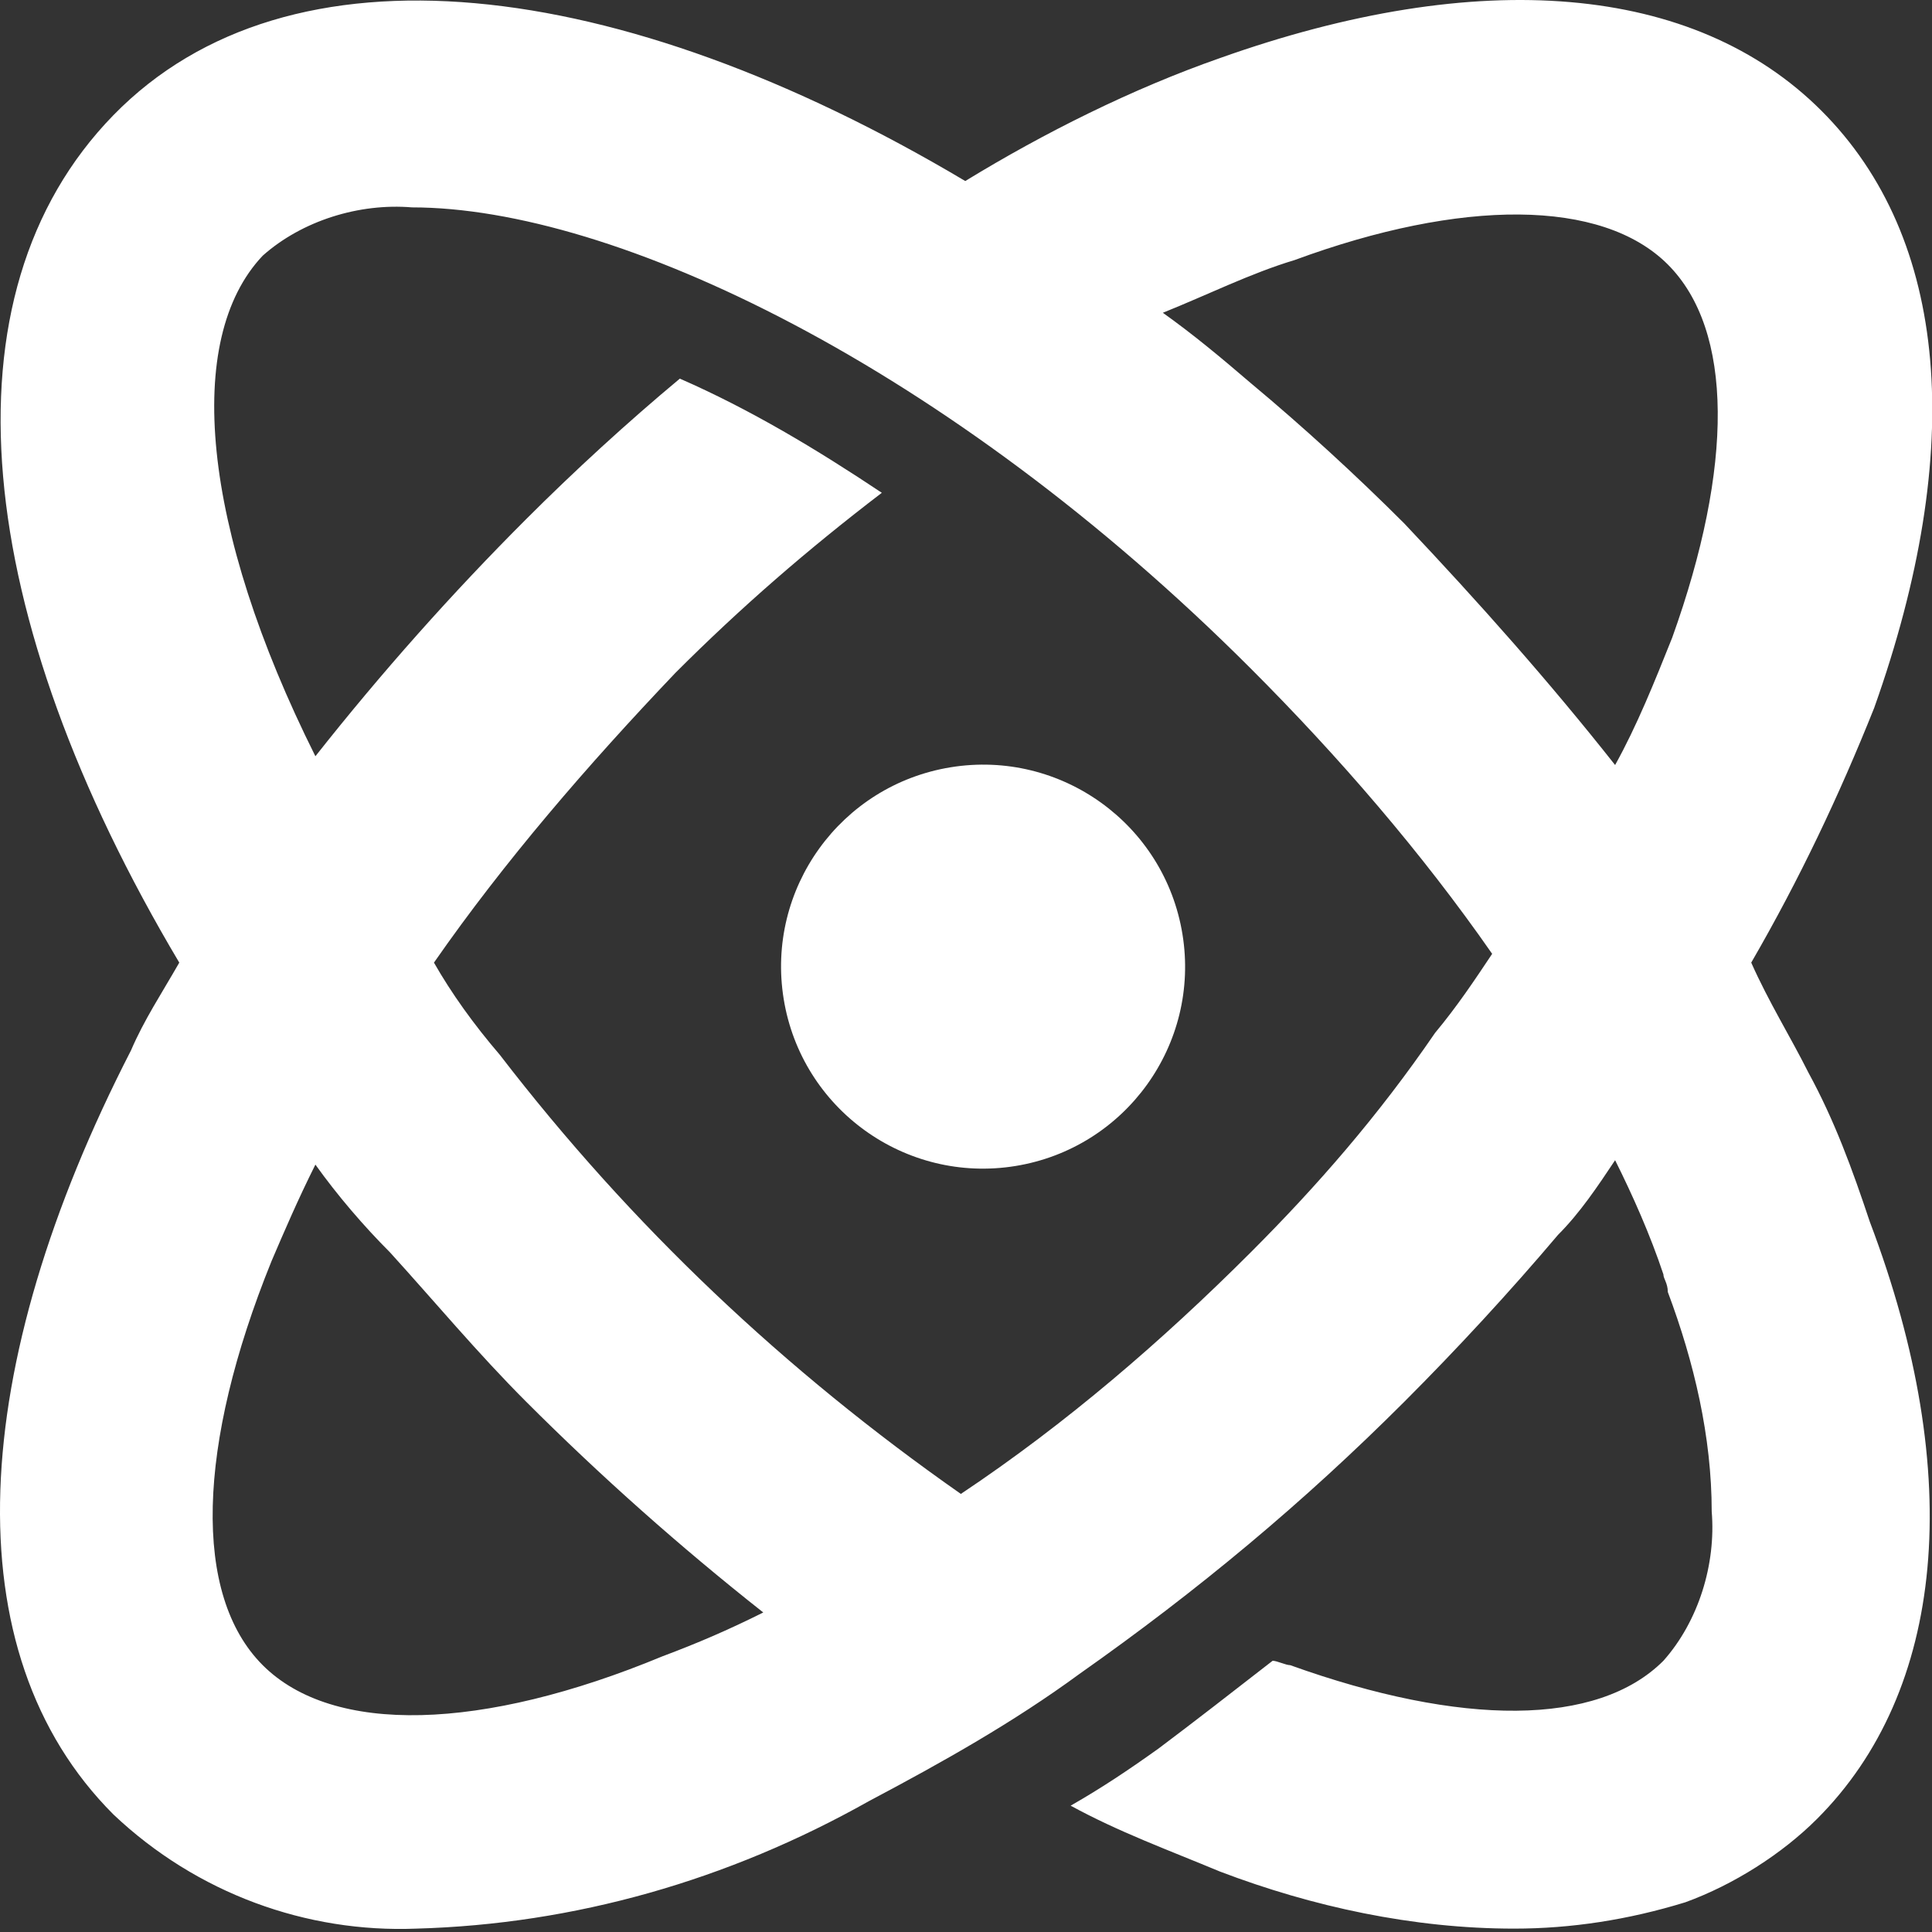
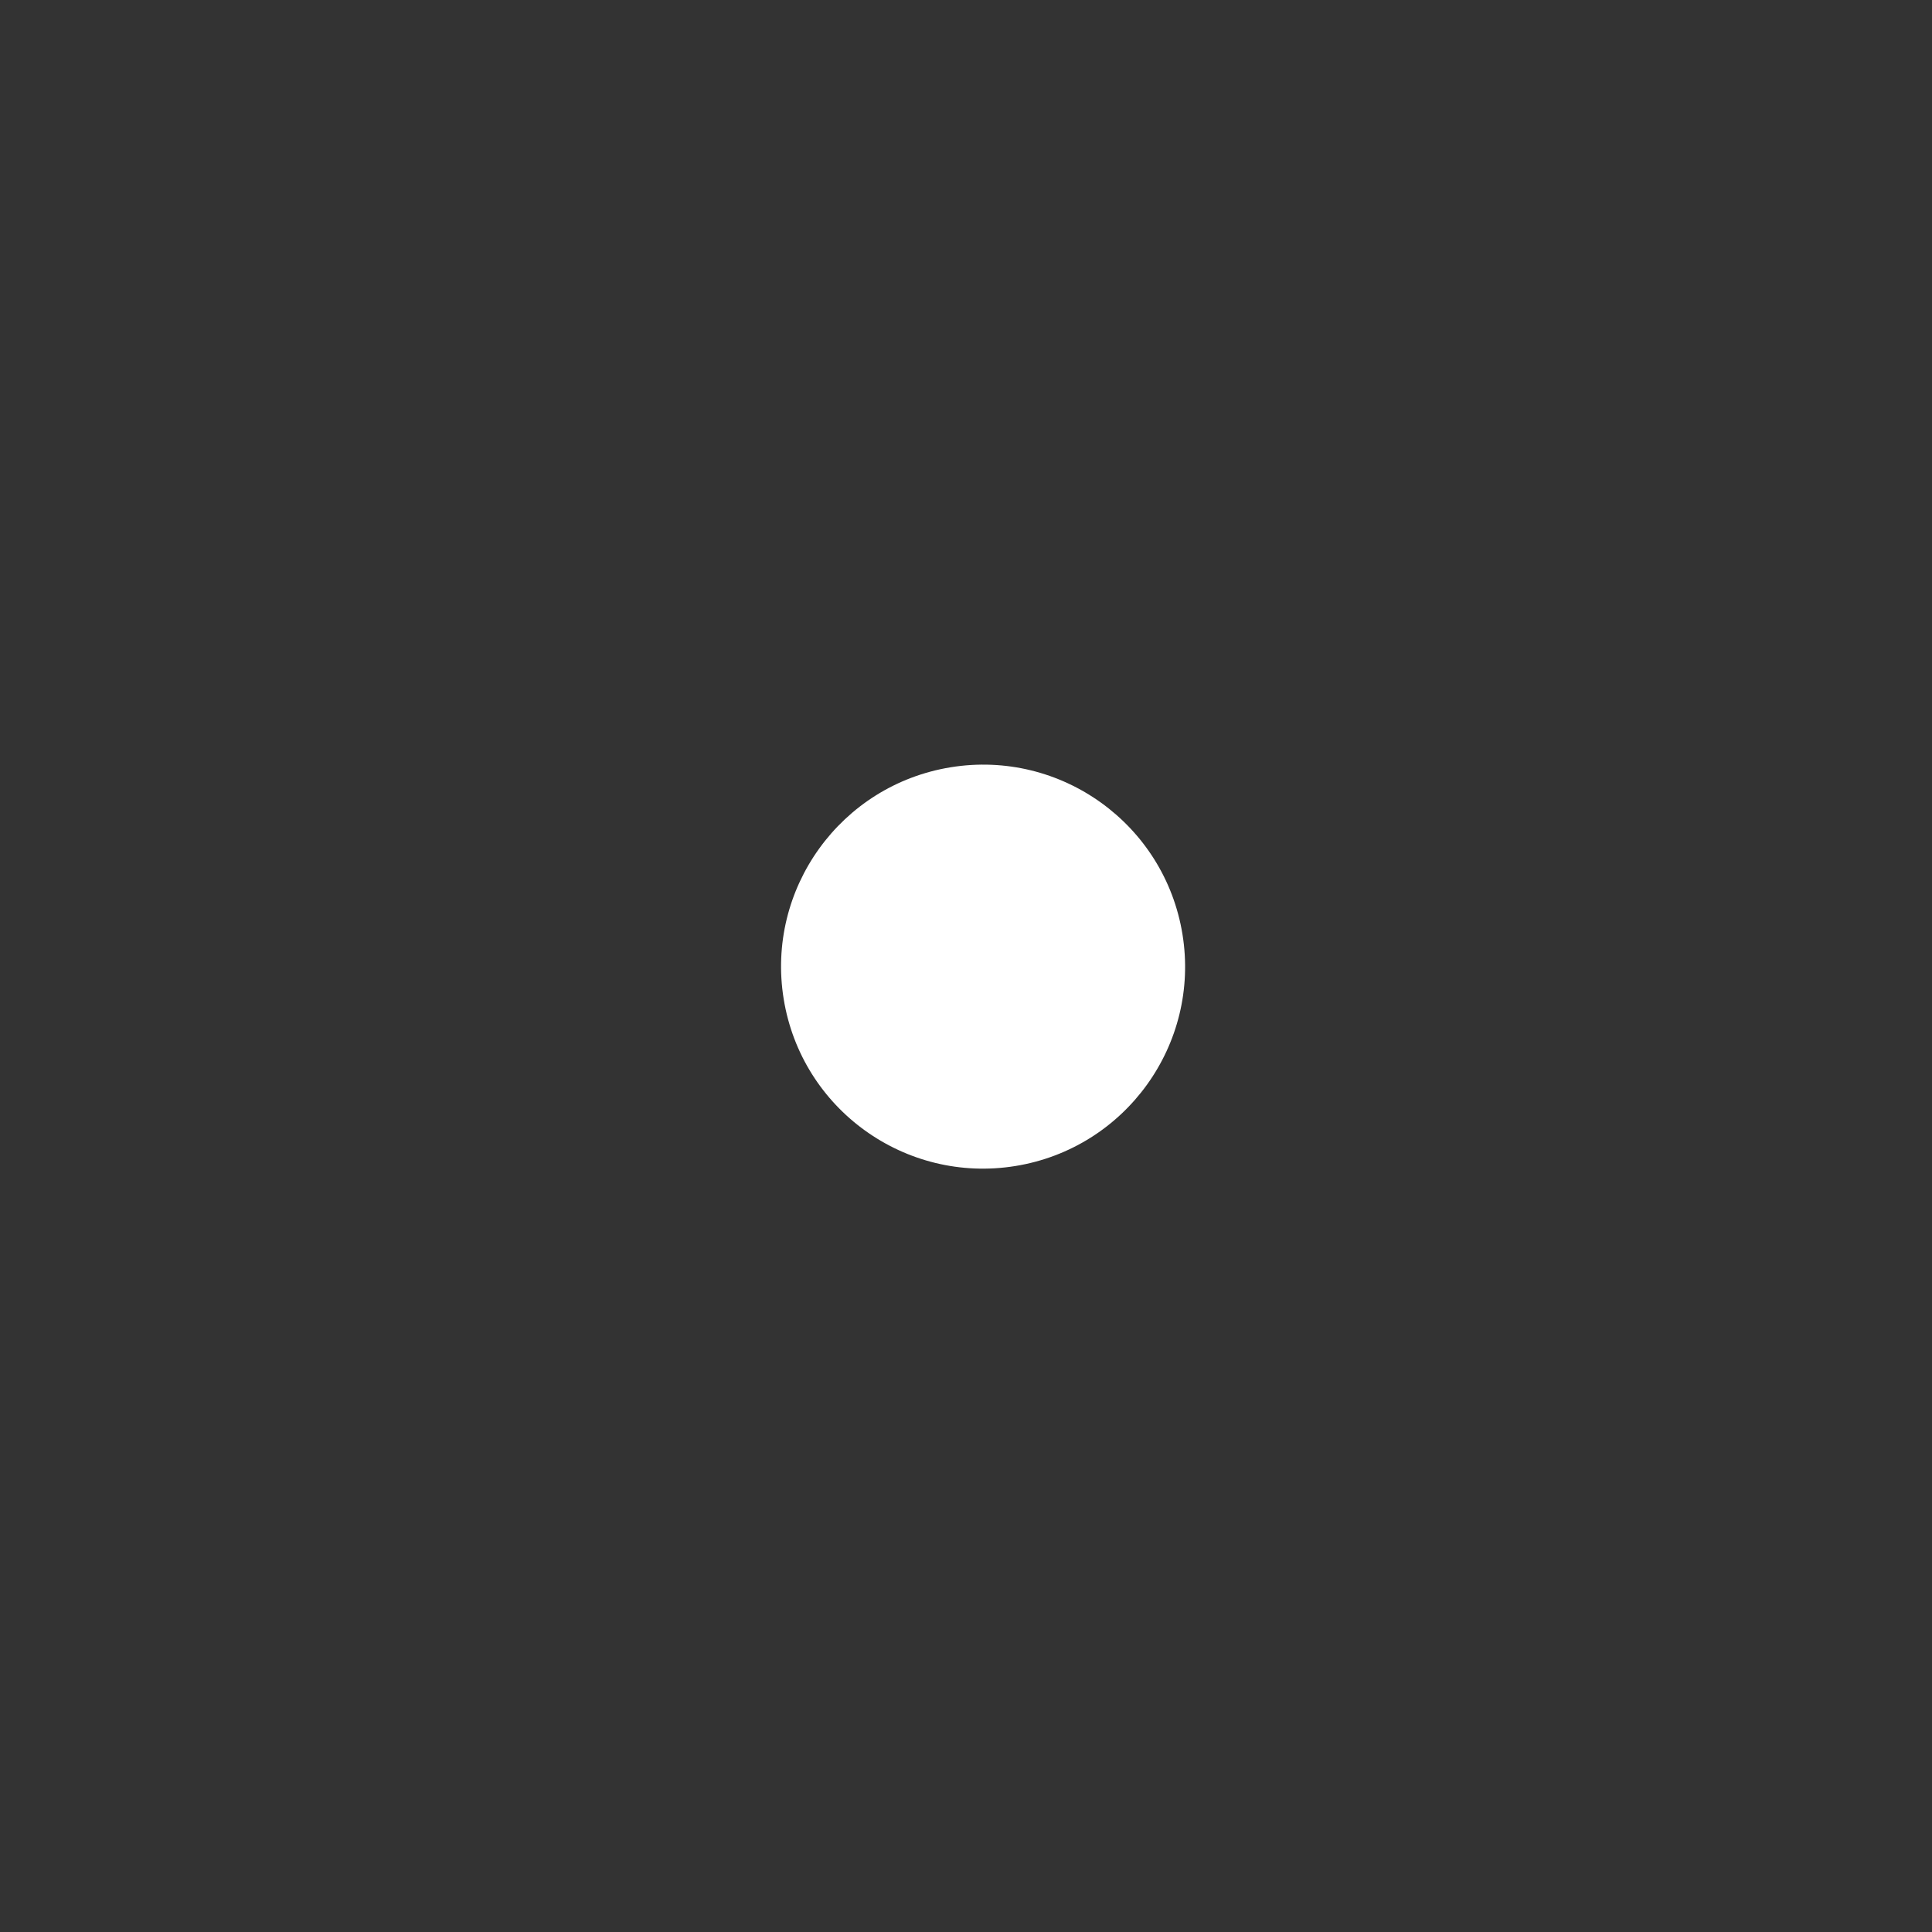
<svg xmlns="http://www.w3.org/2000/svg" width="44" height="44" viewBox="0 0 44 44" fill="none">
  <rect x="0" y="0" width="44" height="44" fill="#333333" stroke="none" />
  <g id="Logo">
-     <path id="Path_811_1_" d="M41.183 24.423C40.783 23.623 40.283 22.823 39.883 21.923C40.983 20.023 41.883 18.123 42.683 16.123C44.783 10.223 44.383 5.423 41.483 2.523C38.583 -0.377 33.683 -0.777 27.783 1.323C25.783 2.023 23.783 3.023 21.983 4.123C14.083 -0.577 6.583 -1.477 2.583 2.623C-1.417 6.723 -0.617 14.023 4.083 21.923C3.683 22.623 3.283 23.223 2.983 23.923C-0.717 31.123 -1.117 37.623 2.583 41.323C4.483 43.123 6.983 44.023 9.483 43.923C13.083 43.823 16.583 42.823 19.783 41.023C21.483 40.123 23.083 39.223 24.583 38.123C27.283 36.223 29.683 34.223 31.983 31.923C33.183 30.723 34.383 29.423 35.483 28.123C35.983 27.623 36.383 27.023 36.783 26.423C37.183 27.223 37.583 28.123 37.883 29.023C37.883 29.123 37.983 29.223 37.983 29.423C38.583 31.023 38.983 32.723 38.983 34.423C39.083 35.623 38.683 36.923 37.883 37.823C36.383 39.323 33.283 39.323 29.383 37.923C29.283 37.923 29.083 37.823 28.983 37.823C28.083 38.523 27.183 39.223 26.383 39.823C25.683 40.323 25.083 40.723 24.383 41.123C25.483 41.723 26.583 42.123 27.783 42.623C29.883 43.423 32.183 43.923 34.483 43.923C35.783 43.923 37.083 43.723 38.383 43.323C39.483 42.923 40.583 42.223 41.383 41.423C44.283 38.523 44.783 33.623 42.583 27.823C42.183 26.623 41.783 25.523 41.183 24.423ZM29.483 5.923C33.283 4.523 36.483 4.523 37.983 6.023C39.483 7.523 39.483 10.623 38.083 14.523C37.683 15.523 37.283 16.523 36.783 17.423C35.283 15.523 33.683 13.723 31.983 11.923C30.883 10.823 29.683 9.723 28.483 8.723C27.783 8.123 27.183 7.623 26.483 7.123C27.483 6.723 28.483 6.223 29.483 5.923ZM5.983 37.923C4.383 36.323 4.483 32.923 6.183 28.723C6.483 28.023 6.783 27.323 7.183 26.523C7.683 27.223 8.283 27.923 8.883 28.523C9.883 29.623 10.883 30.823 11.983 31.923C13.683 33.623 15.483 35.223 17.383 36.723C16.583 37.123 15.883 37.423 15.083 37.723C10.983 39.423 7.583 39.523 5.983 37.923ZM28.483 28.523C26.483 30.523 24.283 32.423 21.883 34.023C17.883 31.223 14.383 27.923 11.383 24.023C10.783 23.323 10.283 22.623 9.883 21.923C11.483 19.623 13.383 17.423 15.383 15.323C16.883 13.823 18.383 12.523 20.083 11.223C18.583 10.223 17.083 9.323 15.483 8.623C14.283 9.623 13.083 10.723 11.983 11.823C10.283 13.523 8.683 15.323 7.183 17.223C4.583 12.023 4.183 7.723 5.983 5.823C6.883 5.023 8.183 4.623 9.383 4.723C13.983 4.723 21.583 8.323 28.483 15.223C30.483 17.223 32.383 19.423 33.983 21.723C33.583 22.323 33.183 22.923 32.683 23.523C31.383 25.423 29.983 27.023 28.483 28.523Z" fill="white" />
    <path id="Ellipse_22_1_" d="M23.126 26.555C25.634 26.148 27.337 23.785 26.93 21.278C26.523 18.77 24.16 17.067 21.652 17.474C19.144 17.881 17.441 20.244 17.848 22.752C18.255 25.259 20.618 26.962 23.126 26.555Z" fill="white" />
  </g>
</svg>